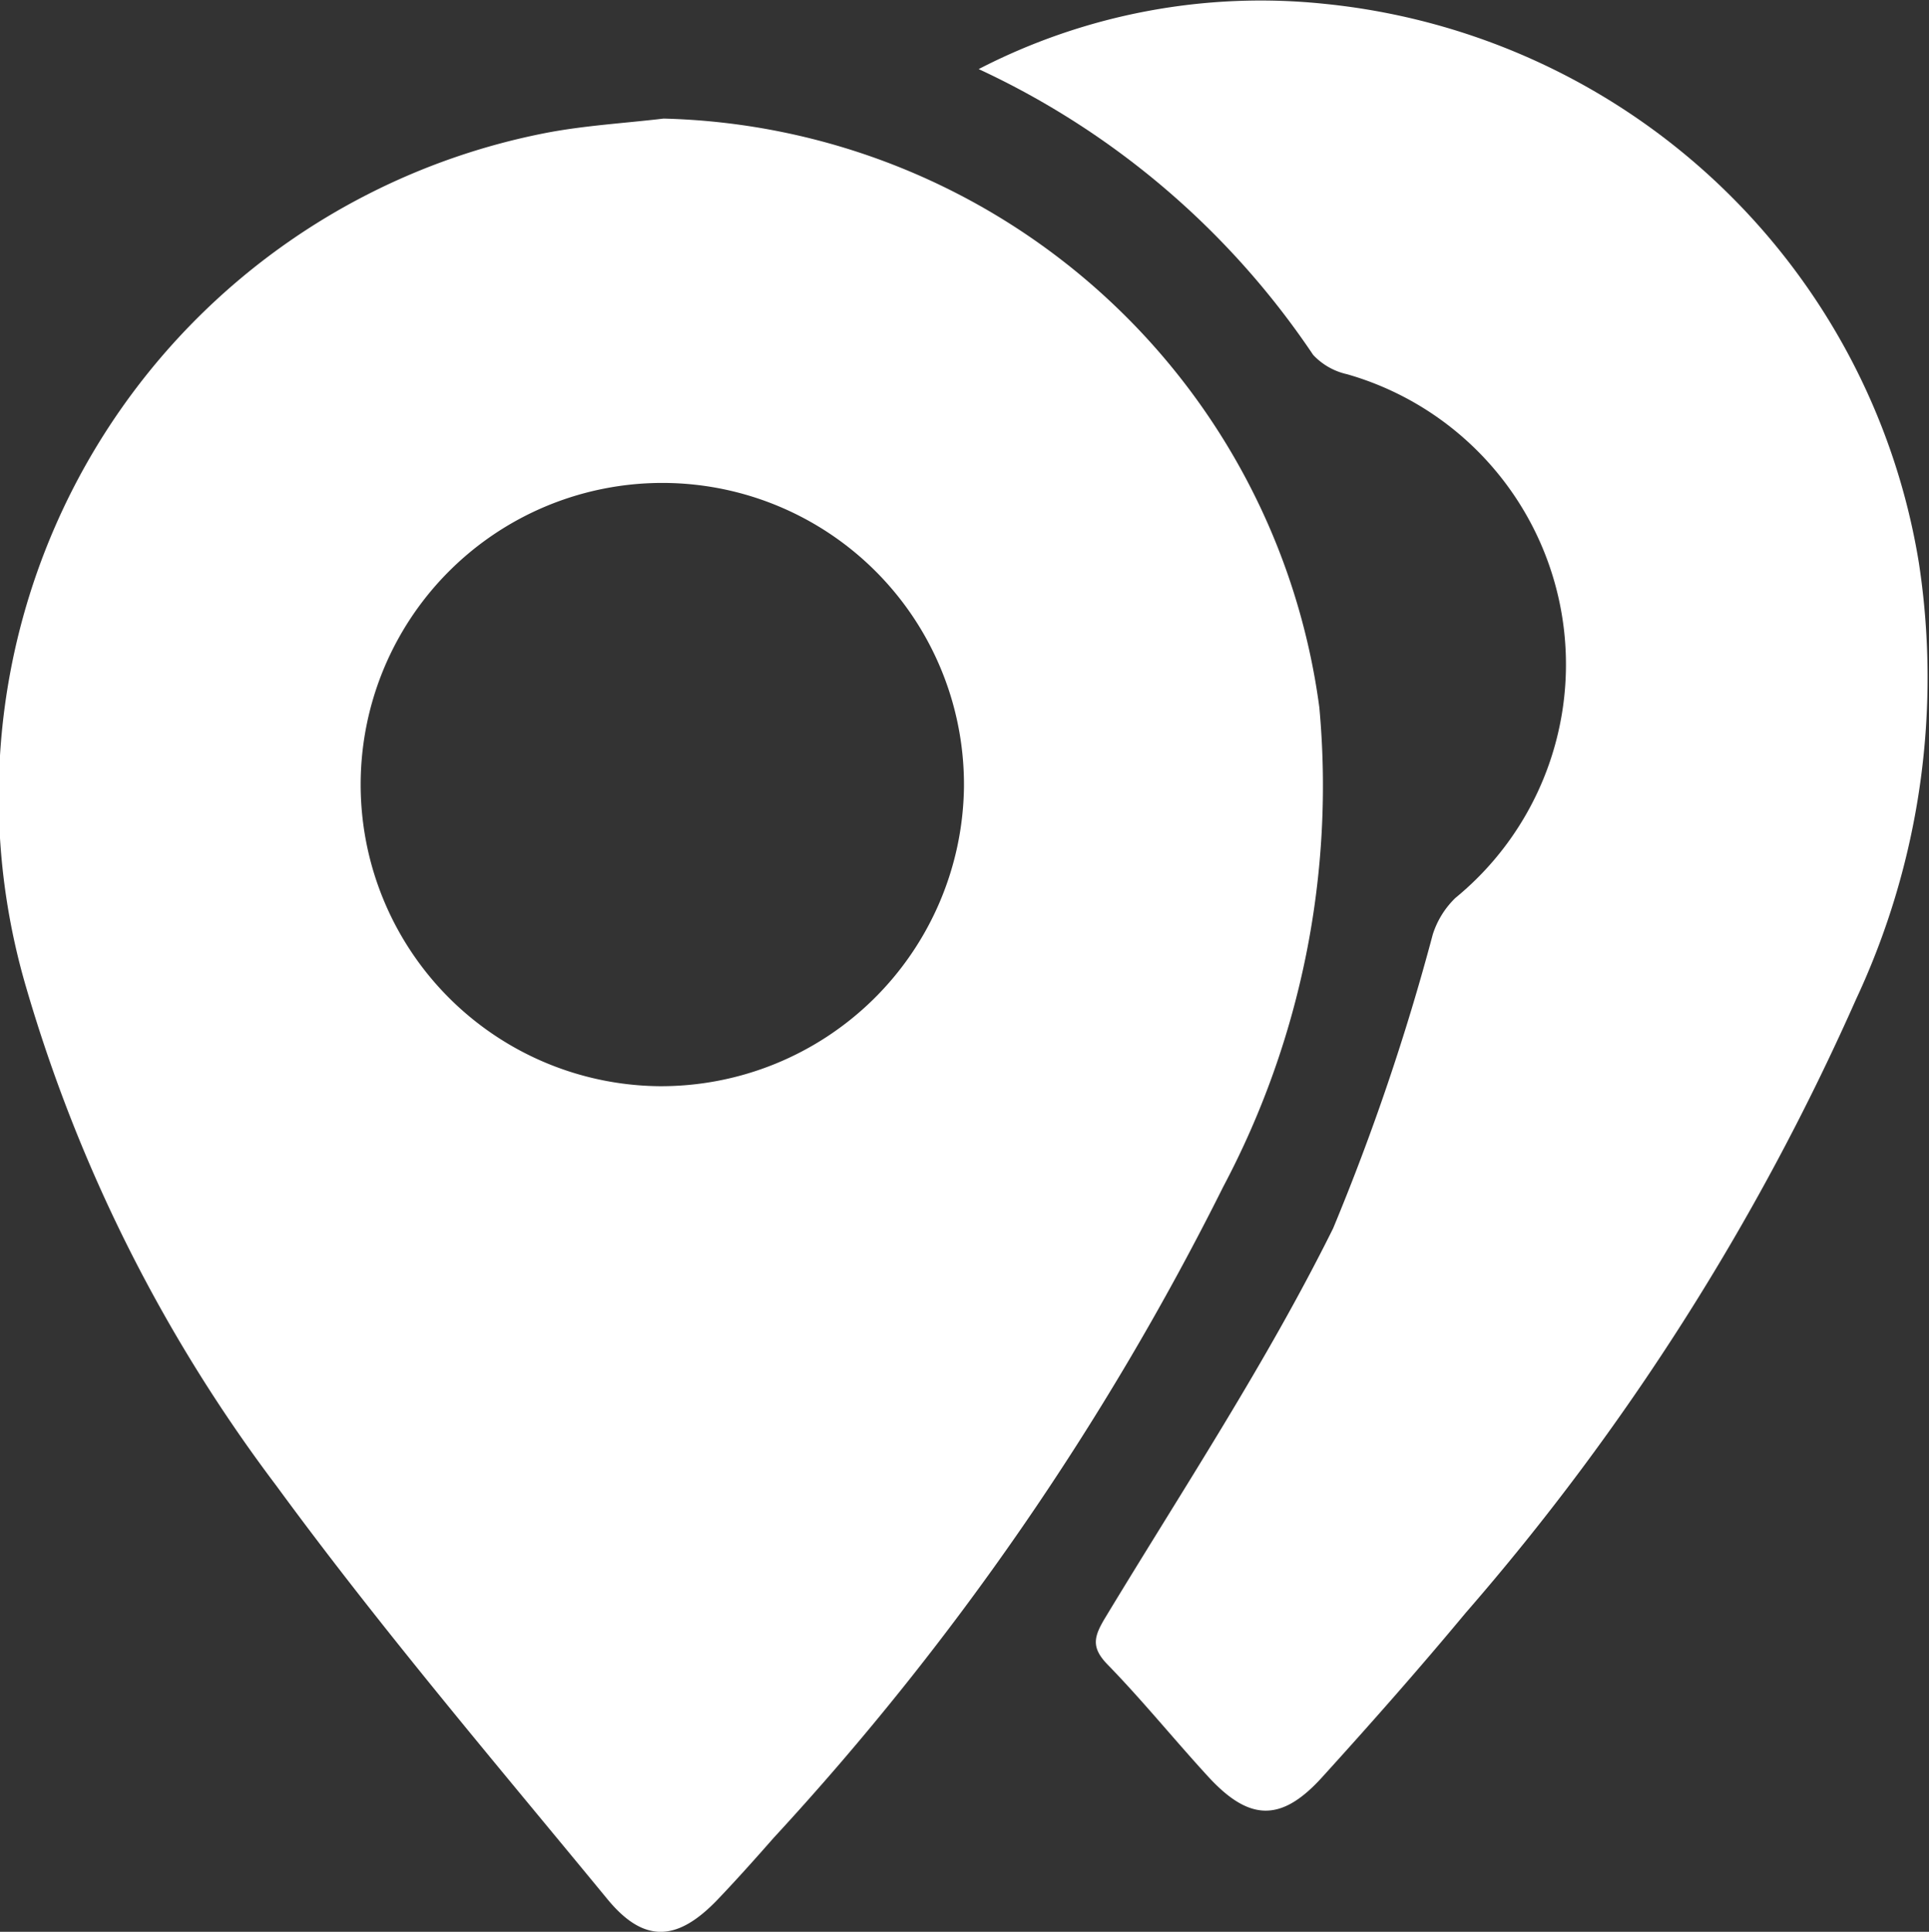
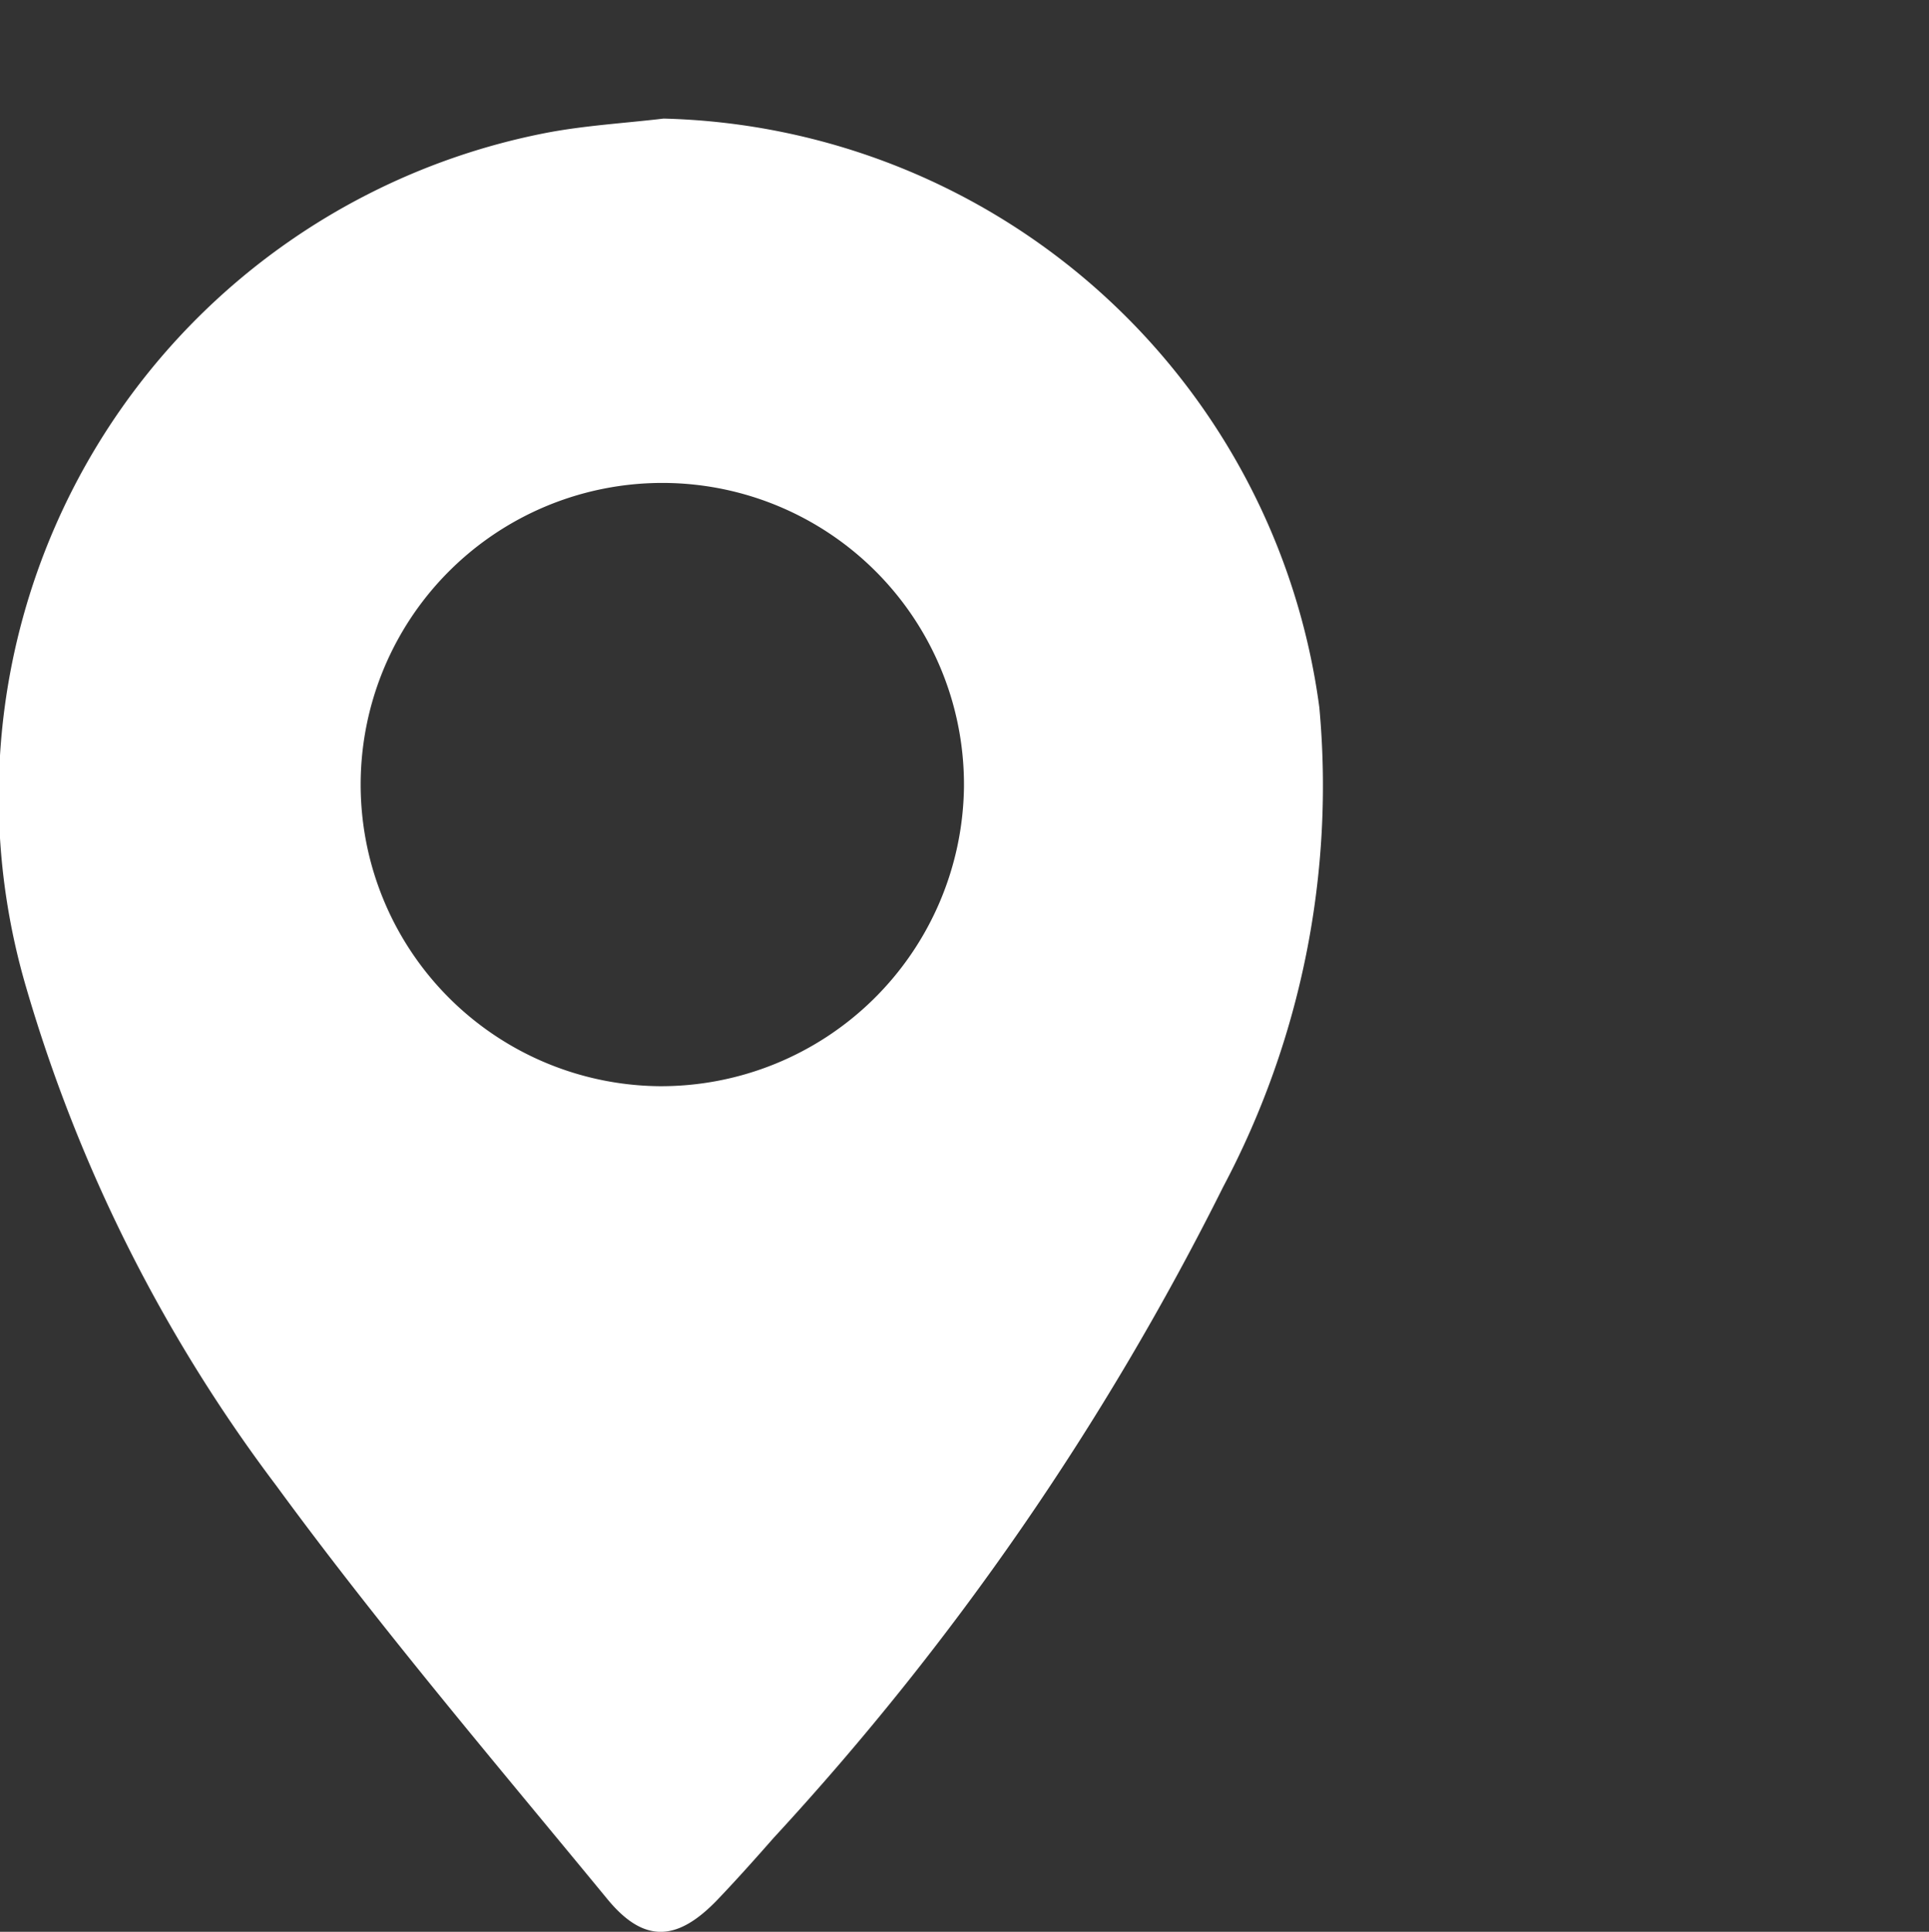
<svg xmlns="http://www.w3.org/2000/svg" width="39.168" height="39.227" viewBox="0 0 39.168 39.227">
  <rect x="0" y="0" width="39.168" height="39.227" fill="#333333" stroke="none" />
  <g id="Group_900917" data-name="Group 900917" transform="translate(-163.153 -425.821)">
    <path id="Path_1161416" data-name="Path 1161416" d="M176.626,441.559a13.778,13.778,0,0,1,13.316,11.957,17.383,17.383,0,0,1-1.95,9.73,57.063,57.063,0,0,1-9.127,13.221c-.37.421-.744.84-1.131,1.246-.821.863-1.5.911-2.249,0-2.28-2.772-4.612-5.512-6.73-8.405a31.325,31.325,0,0,1-5.072-10.111,13.733,13.733,0,0,1,10.52-17.34C175,441.7,175.818,441.655,176.626,441.559Zm6.1,13.582a6.125,6.125,0,1,0-6.183,6.066A6.153,6.153,0,0,0,182.726,455.141Z" transform="translate(0 -13.33)" fill="#fff" />
-     <path id="Path_1161417" data-name="Path 1161417" d="M293.015,427.224a12.476,12.476,0,0,1,7.041-1.323,13.6,13.6,0,0,1,12.05,11.352,15.425,15.425,0,0,1-1.278,8.863,49.635,49.635,0,0,1-7.926,12.457c-.945,1.137-1.924,2.246-2.918,3.341-.824.908-1.473.893-2.307-.015-.69-.751-1.333-1.547-2.044-2.277-.348-.357-.275-.578-.04-.966,1.578-2.61,3.268-5.168,4.619-7.893a46.974,46.974,0,0,0,2.023-5.967,1.78,1.78,0,0,1,.46-.742,6.129,6.129,0,0,0-2.2-10.634,1.338,1.338,0,0,1-.689-.393A16.578,16.578,0,0,0,293.015,427.224Z" transform="translate(-109.99)" fill="#fff" />
  </g>
</svg>